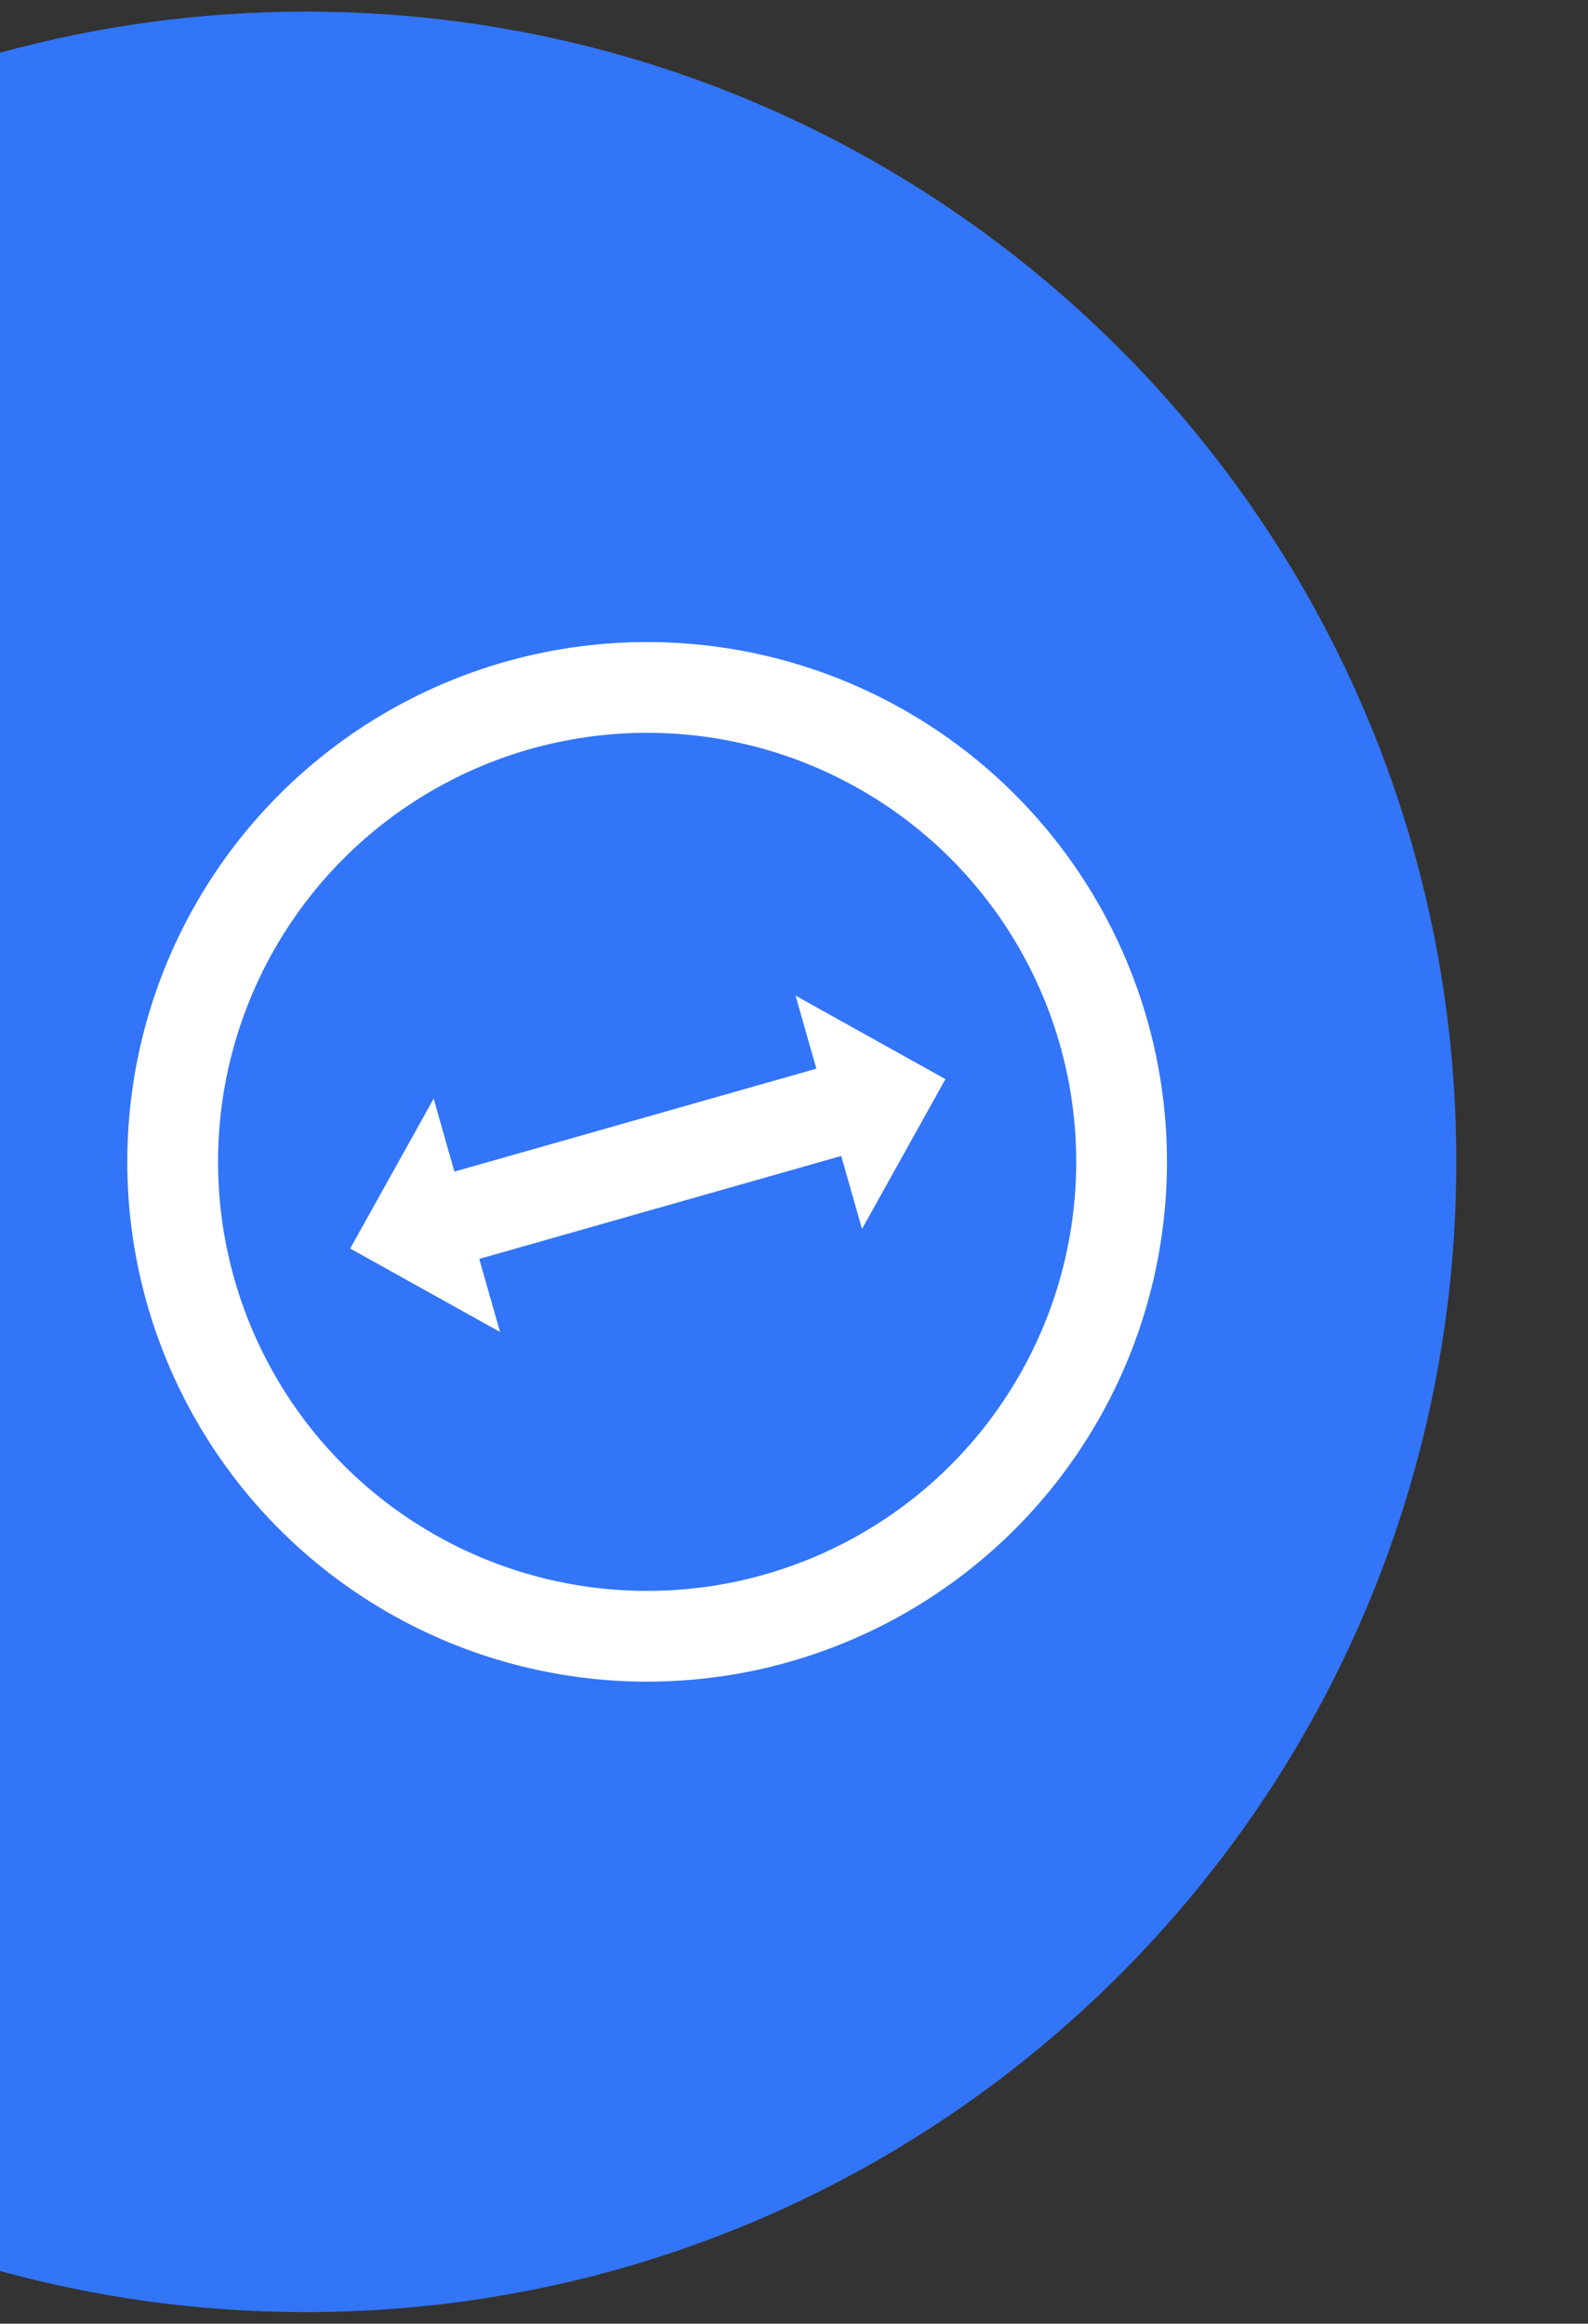
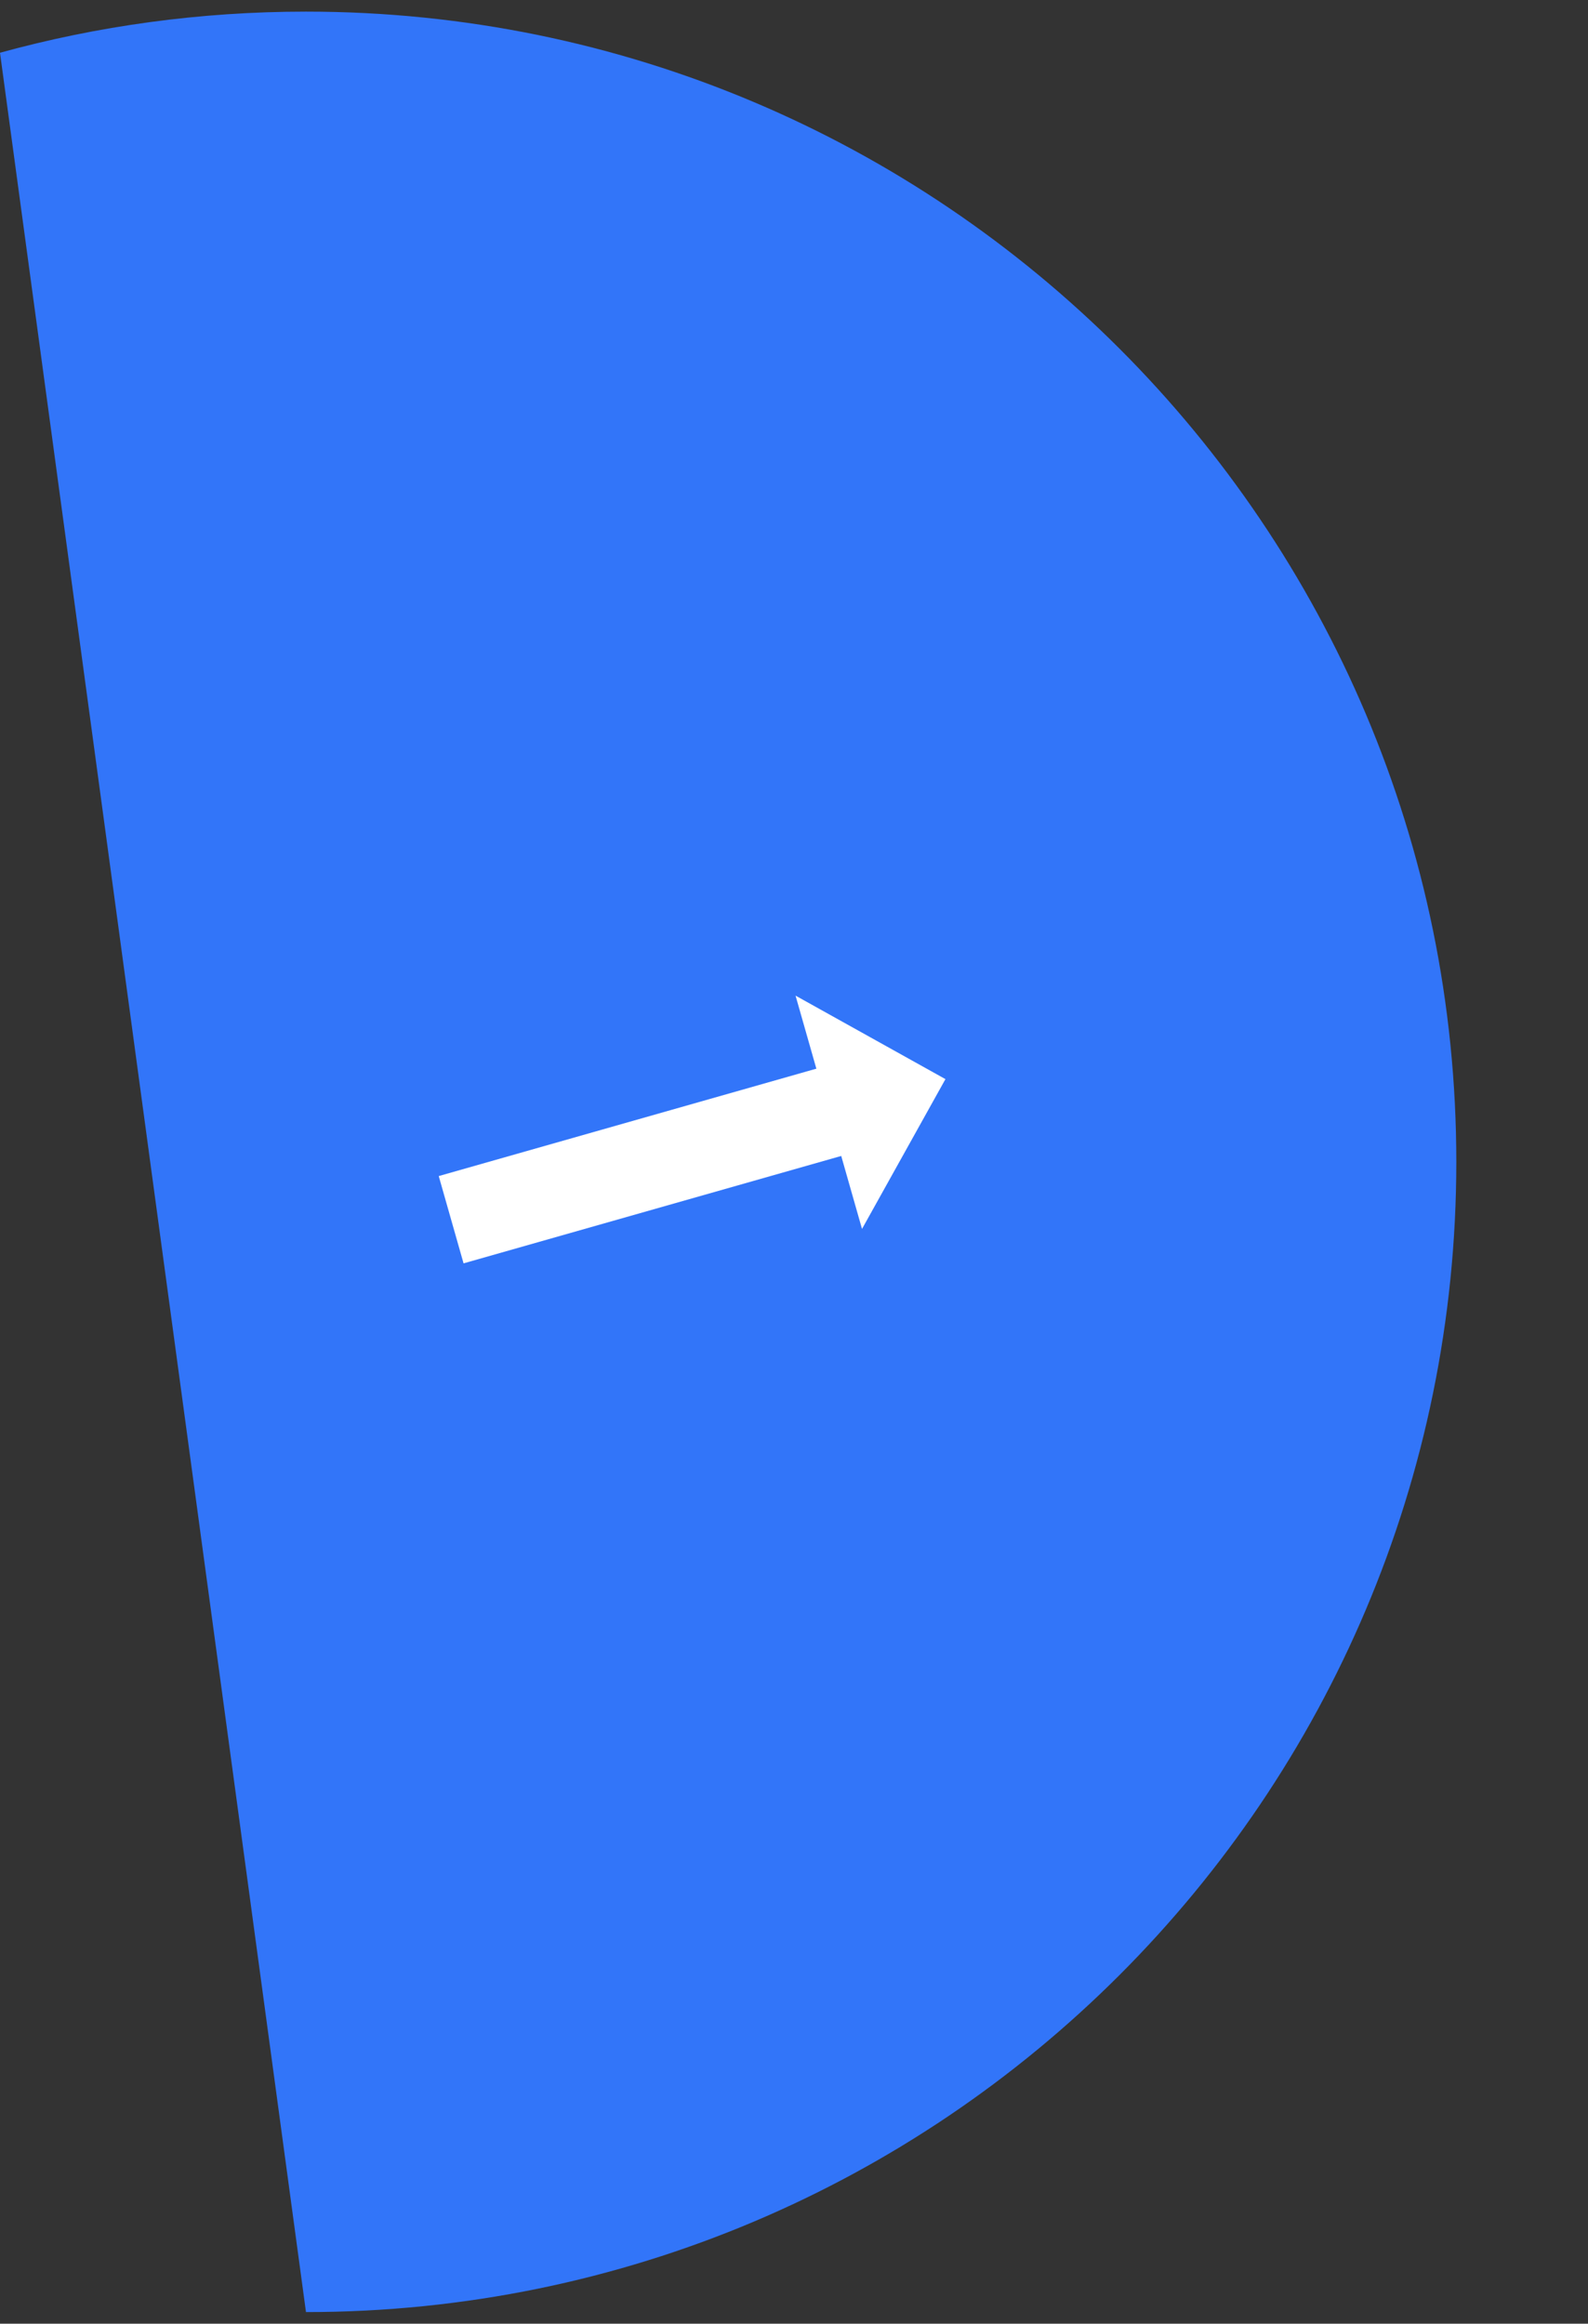
<svg xmlns="http://www.w3.org/2000/svg" version="1.1" id="Calque_1" x="0px" y="0px" viewBox="0 0 205 300" style="enable-background:new 0 0 205 300;" xml:space="preserve">
  <rect x="0" y="0" width="205" height="300" fill="#333333" stroke="none" />
  <style type="text/css">
	.st0{fill:#3275F9;}
	.st1{fill:none;stroke:#FFFFFF;stroke-width:11.717;stroke-miterlimit:10;}
	.st2{fill:#FFFFFF;}
</style>
-   <path class="st0" d="M0,6.81C12.58,3.35,25.82,1.5,39.5,1.5C121.51,1.5,188,67.99,188,150S121.51,298.5,39.5,298.5  c-13.68,0-26.92-1.85-39.5-5.31" />
-   <circle class="st1" cx="83.54" cy="150" r="61.25" />
+   <path class="st0" d="M0,6.81C12.58,3.35,25.82,1.5,39.5,1.5C121.51,1.5,188,67.99,188,150S121.51,298.5,39.5,298.5  " />
  <g>
    <g>
      <line class="st1" x1="58.24" y1="157.47" x2="109.01" y2="143.03" />
      <g>
-         <polygon class="st2" points="55.98,141.84 64.55,171.96 45.21,161.19    " />
-       </g>
+         </g>
      <g>
        <polygon class="st2" points="102.7,128.54 111.28,158.66 122.05,139.32    " />
      </g>
    </g>
  </g>
</svg>